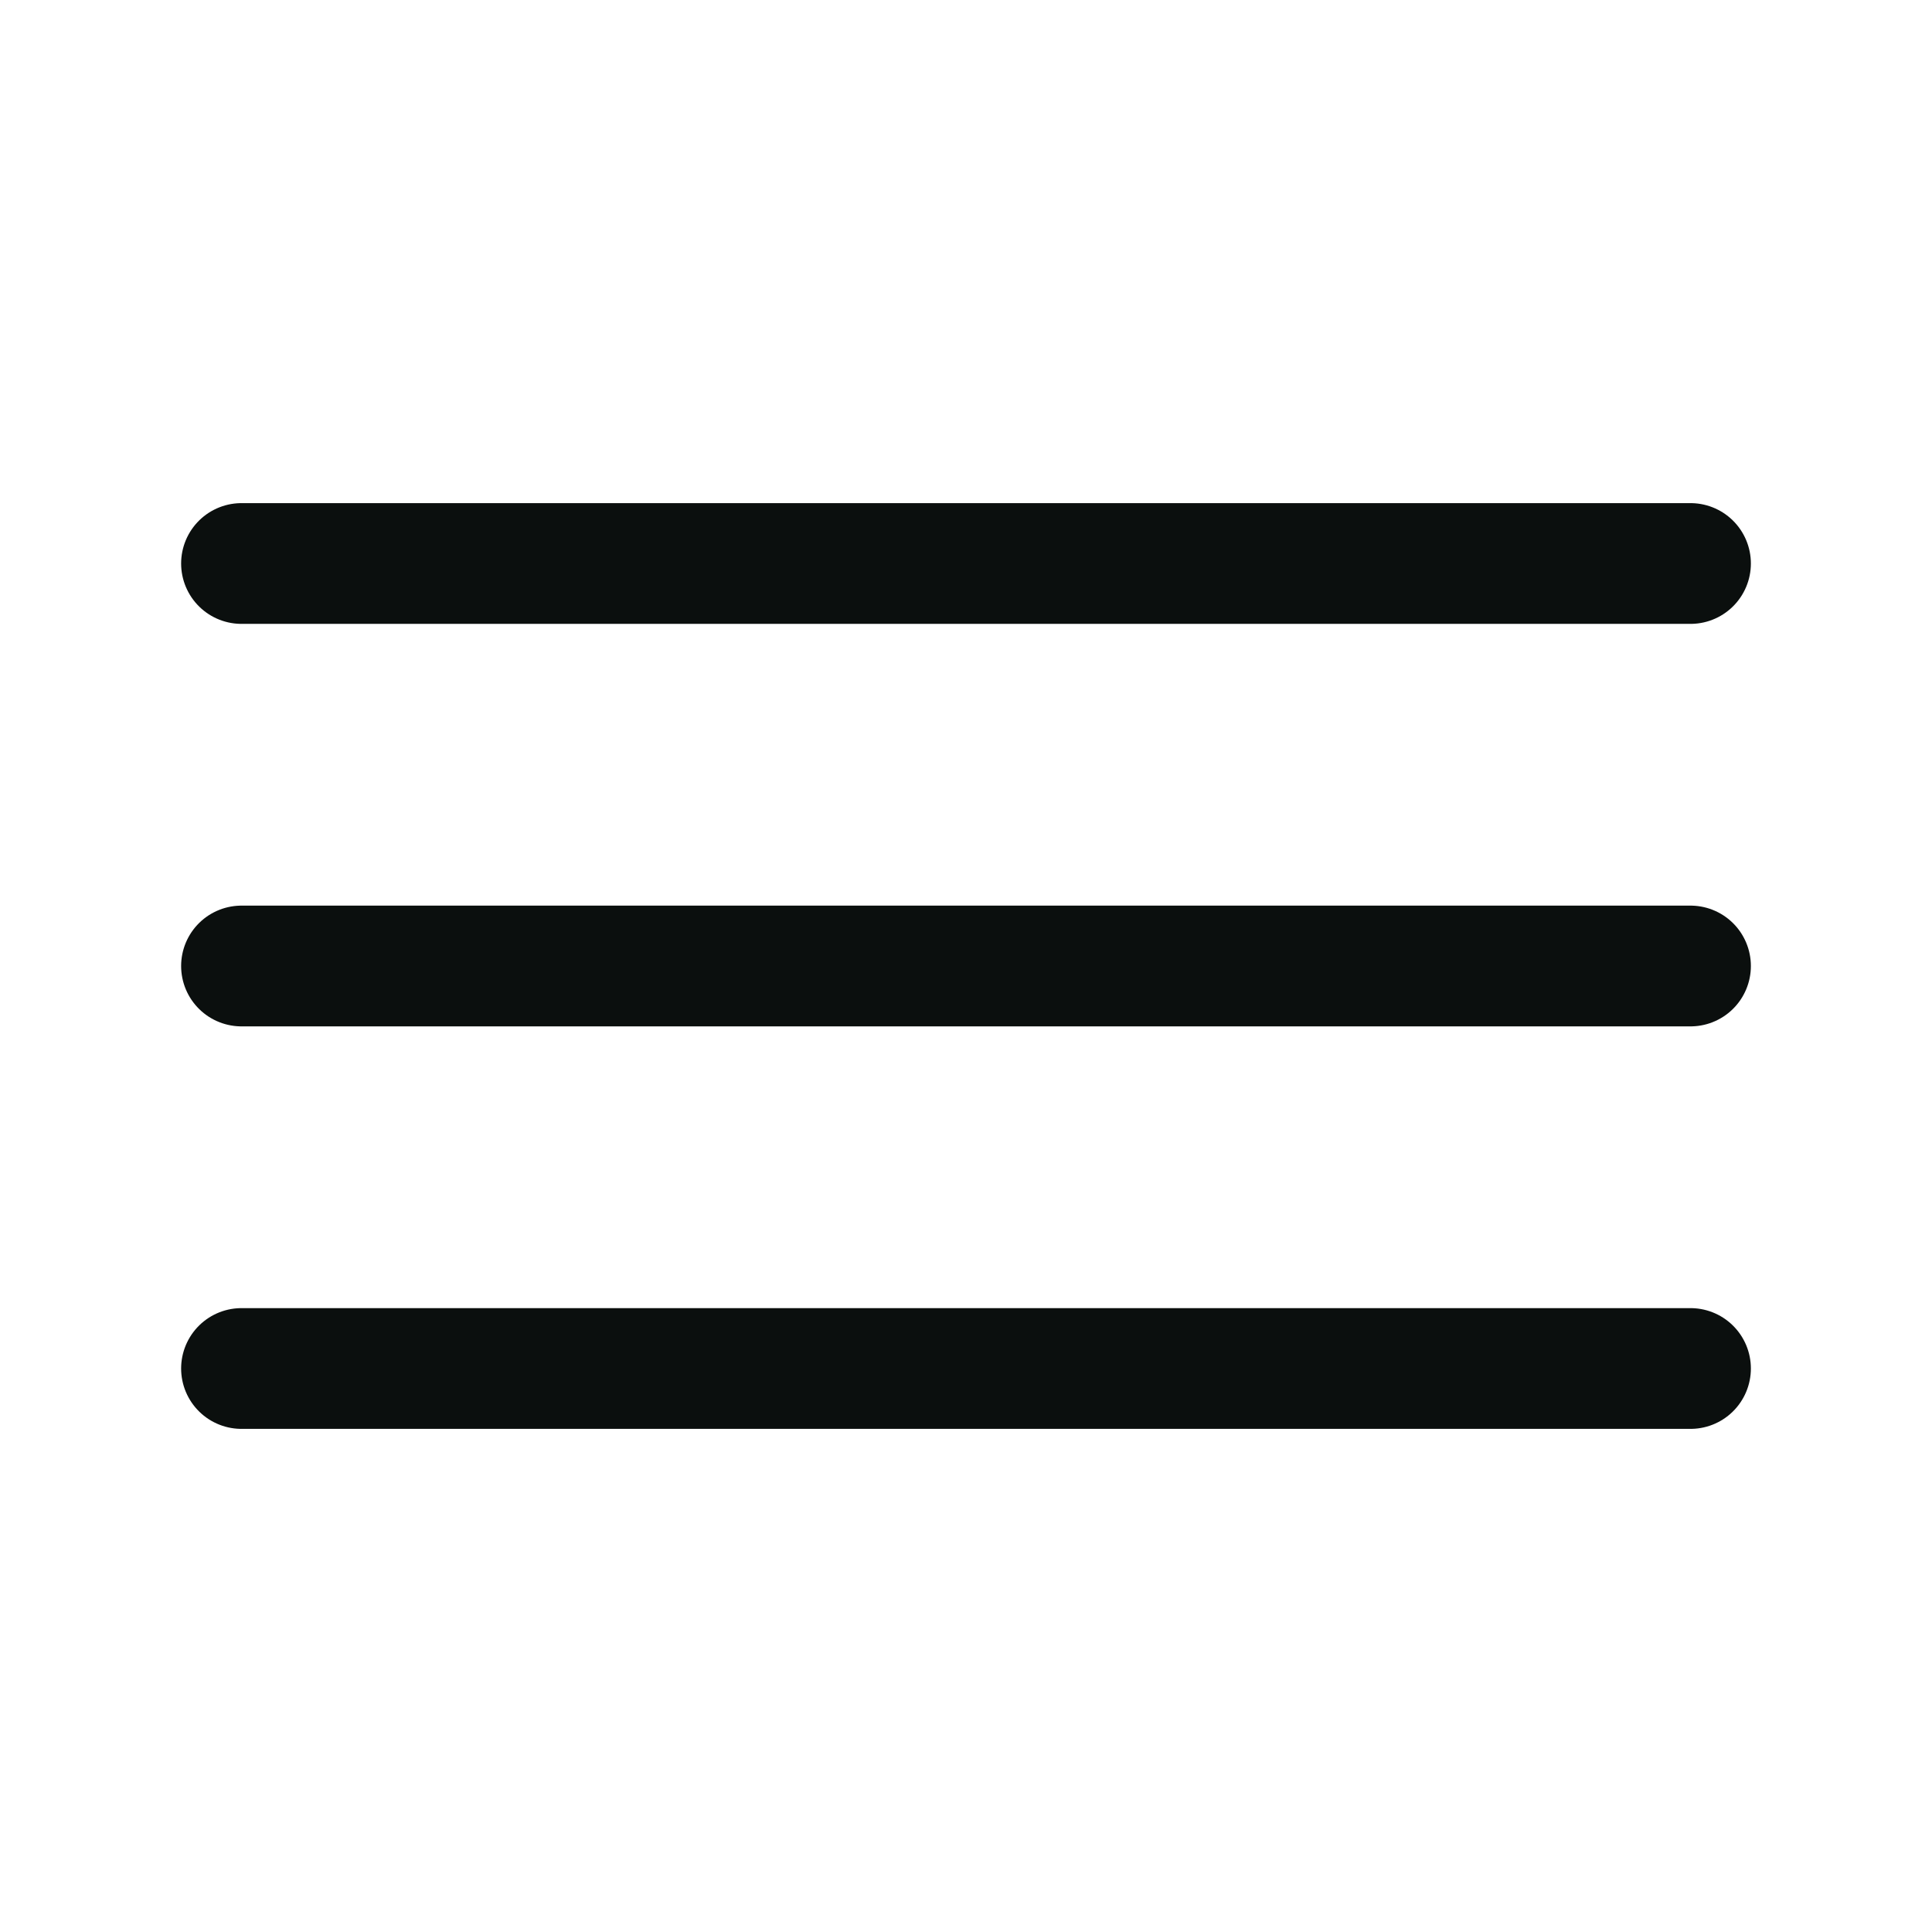
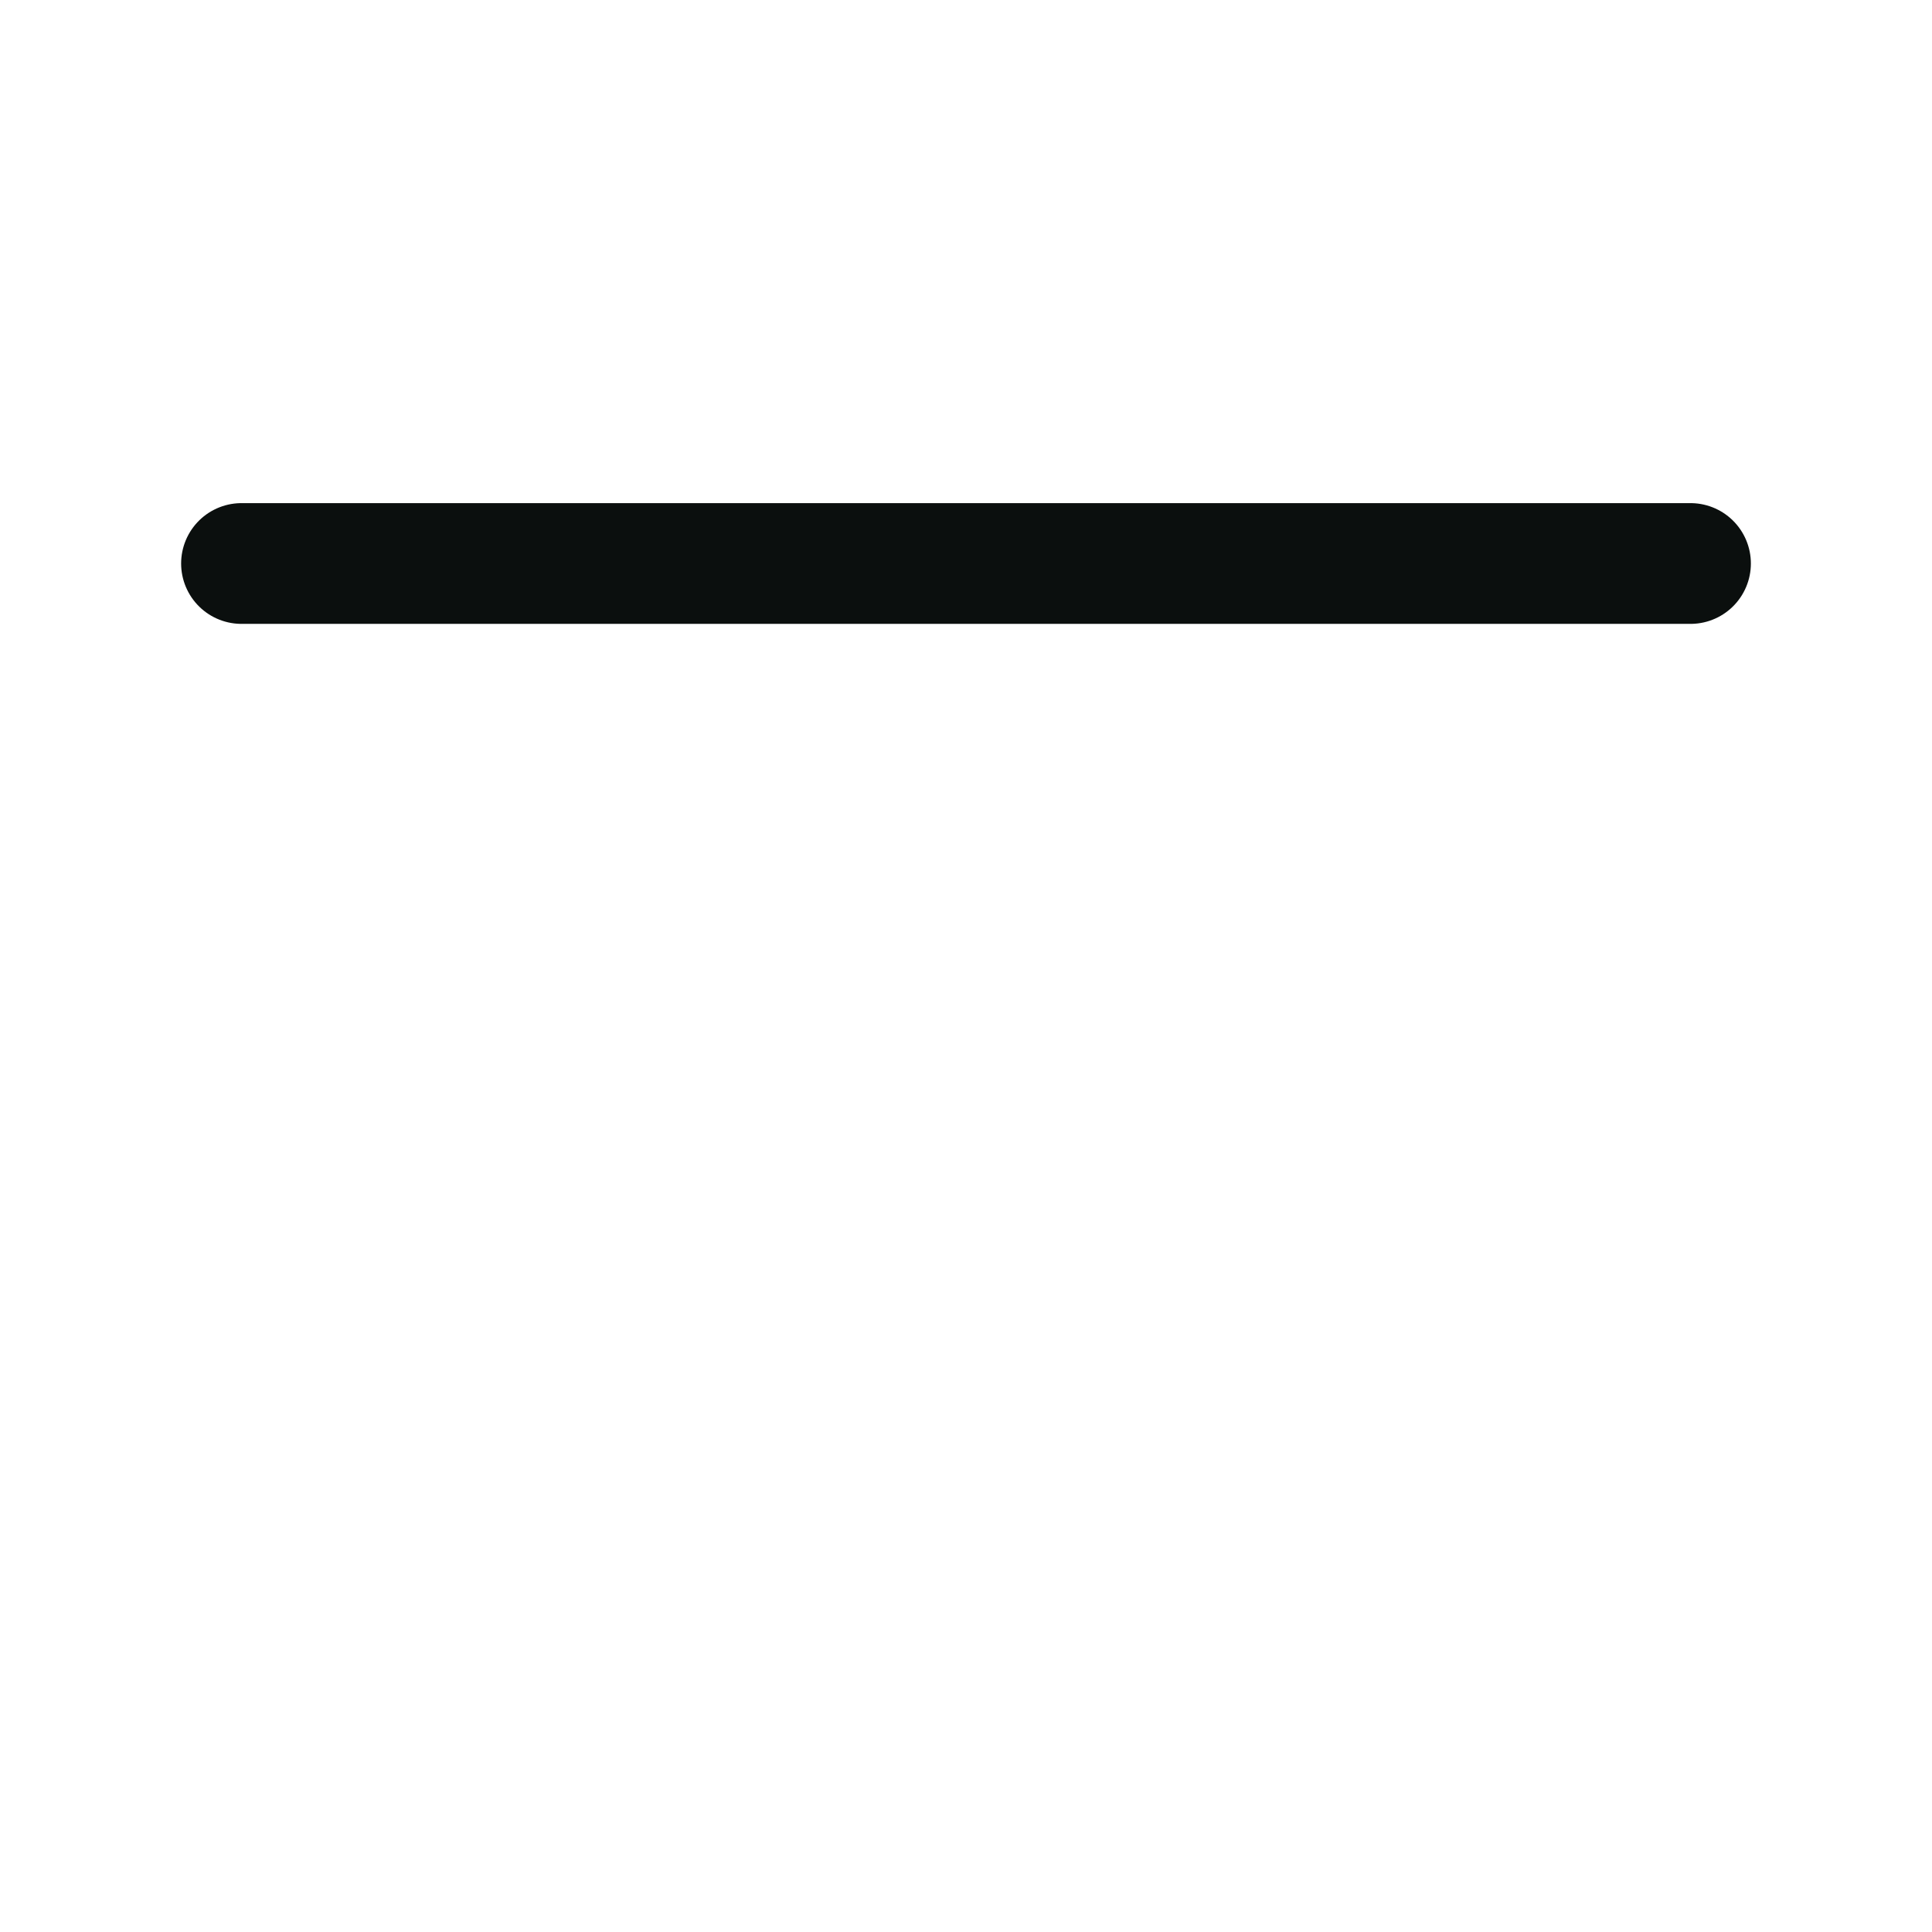
<svg xmlns="http://www.w3.org/2000/svg" width="24" height="24" viewBox="0 0 24 24" fill="none">
  <path d="M3 7H21" stroke="#0B0F0E" stroke-width="1.5" stroke-linecap="round" />
-   <path d="M3 12H21" stroke="#0B0F0E" stroke-width="1.5" stroke-linecap="round" />
-   <path d="M3 17H21" stroke="#0B0F0E" stroke-width="1.5" stroke-linecap="round" />
</svg>